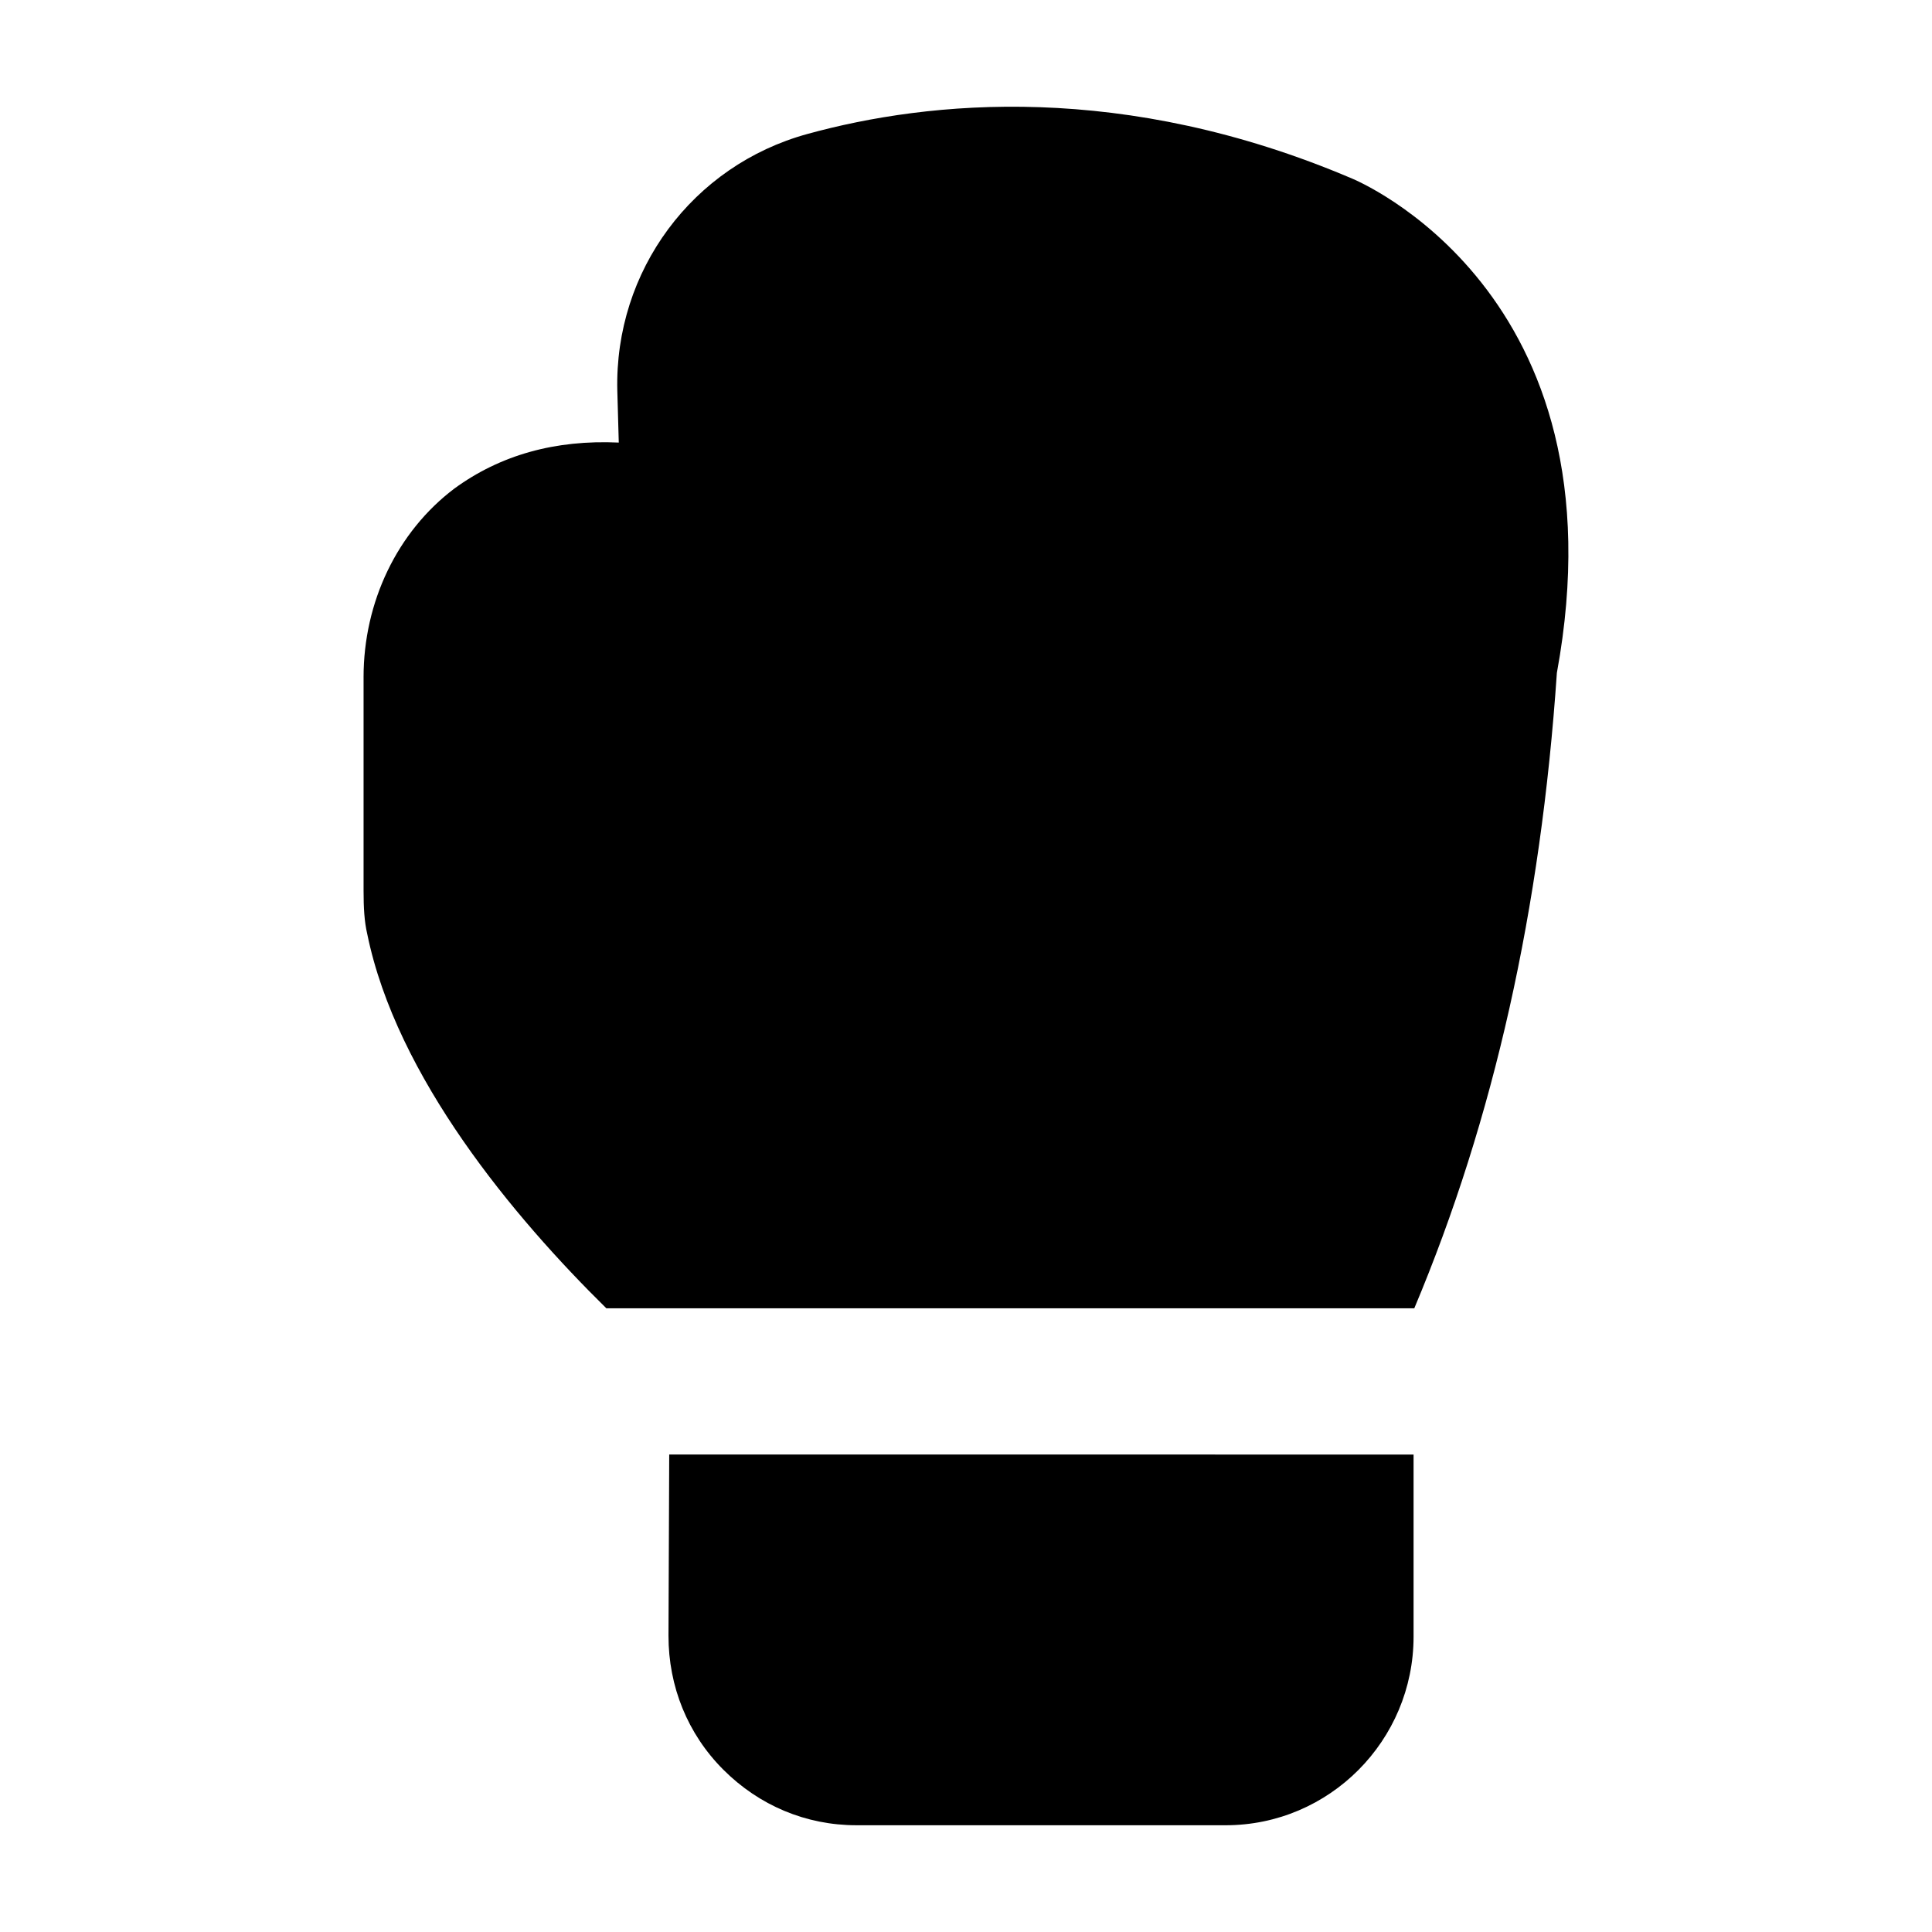
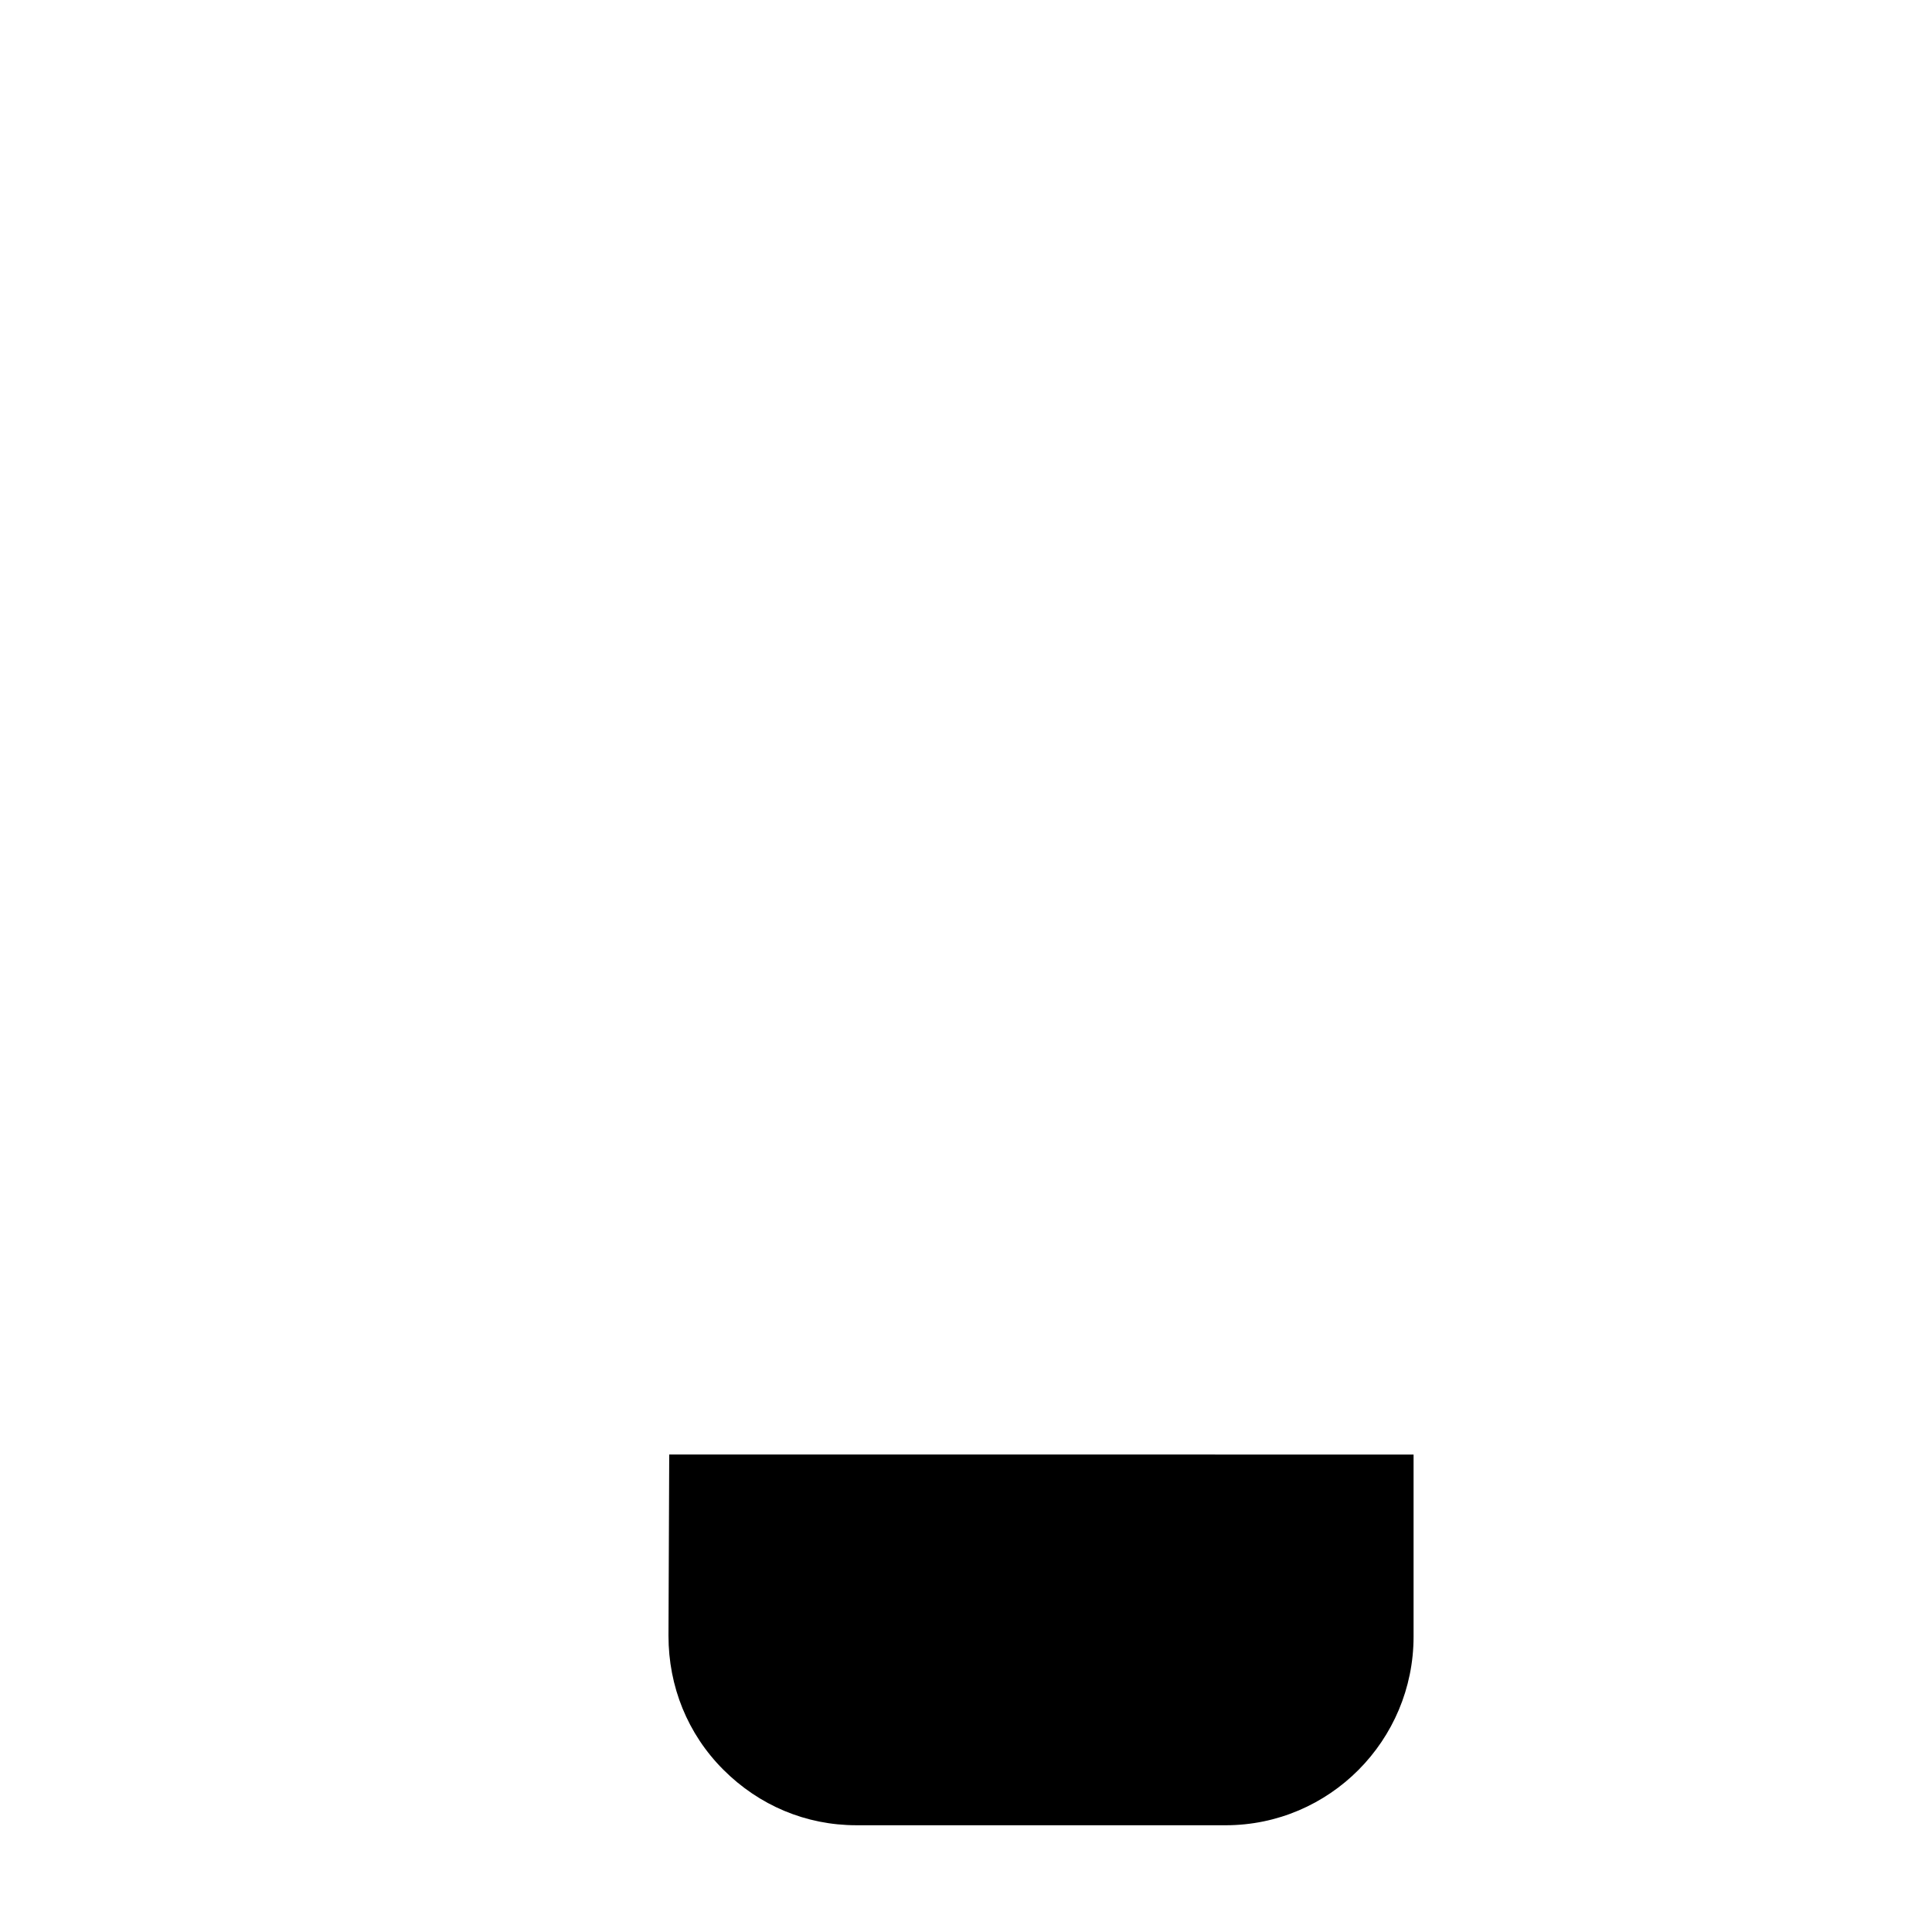
<svg xmlns="http://www.w3.org/2000/svg" fill="#000000" width="800px" height="800px" version="1.1" viewBox="144 144 512 512">
  <g>
-     <path d="m240.35 323.48v56.582c0 4.457 0.199 8.137 0.969 11.434 7.754 37.98 38.949 75.184 63.363 99.211h214.12c21.121-50.188 33.523-105.8 37.785-168.39 18.602-101.34-53.871-130.8-54.258-130.99-60.453-25.773-112-20.734-144.36-11.82-30.422 8.336-51.152 36.242-50.375 68.02l0.387 13.758c-16.859-0.777-31.395 3.293-43.598 12.207-15.117 11.434-24.035 30.035-24.035 49.992z" />
    <path d="m468.81 627.71c27.52 0 49.801-22.477 49.801-49.992v-48.25l-197.26-0.004-0.195 48.055c0 13.371 5.039 25.965 14.531 35.461 9.496 9.496 21.895 14.727 35.27 14.727z" />
  </g>
</svg>